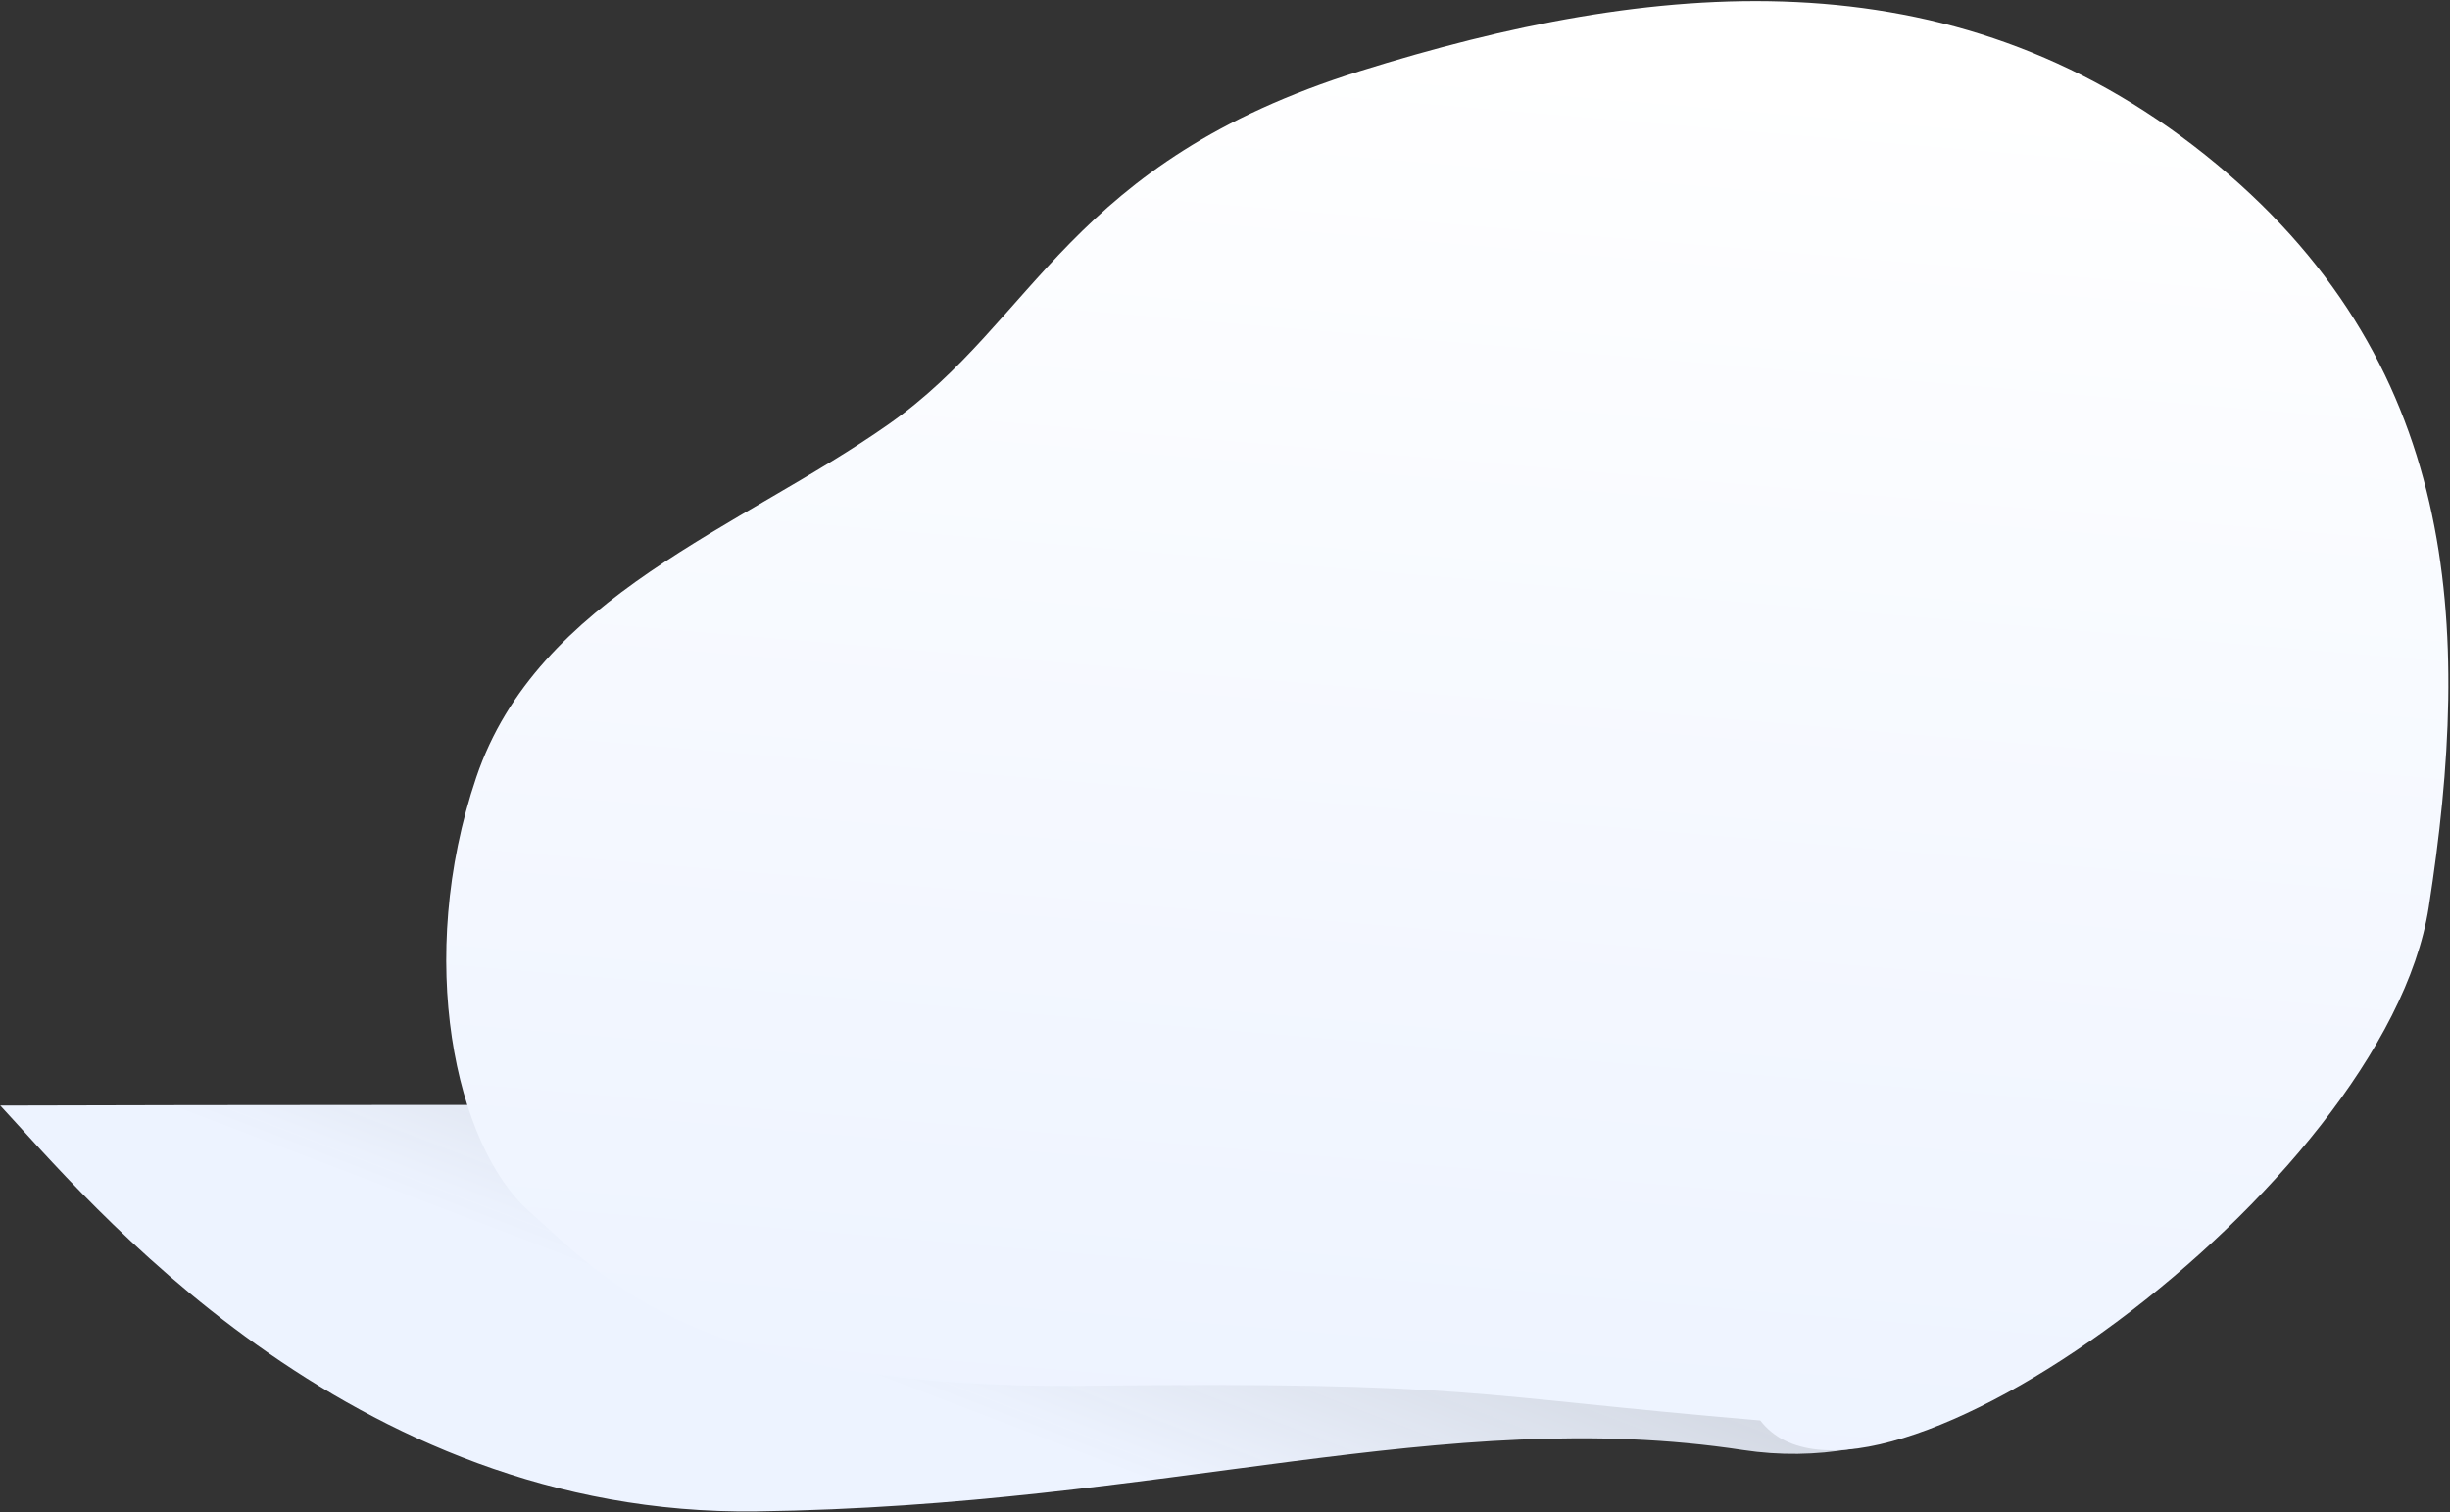
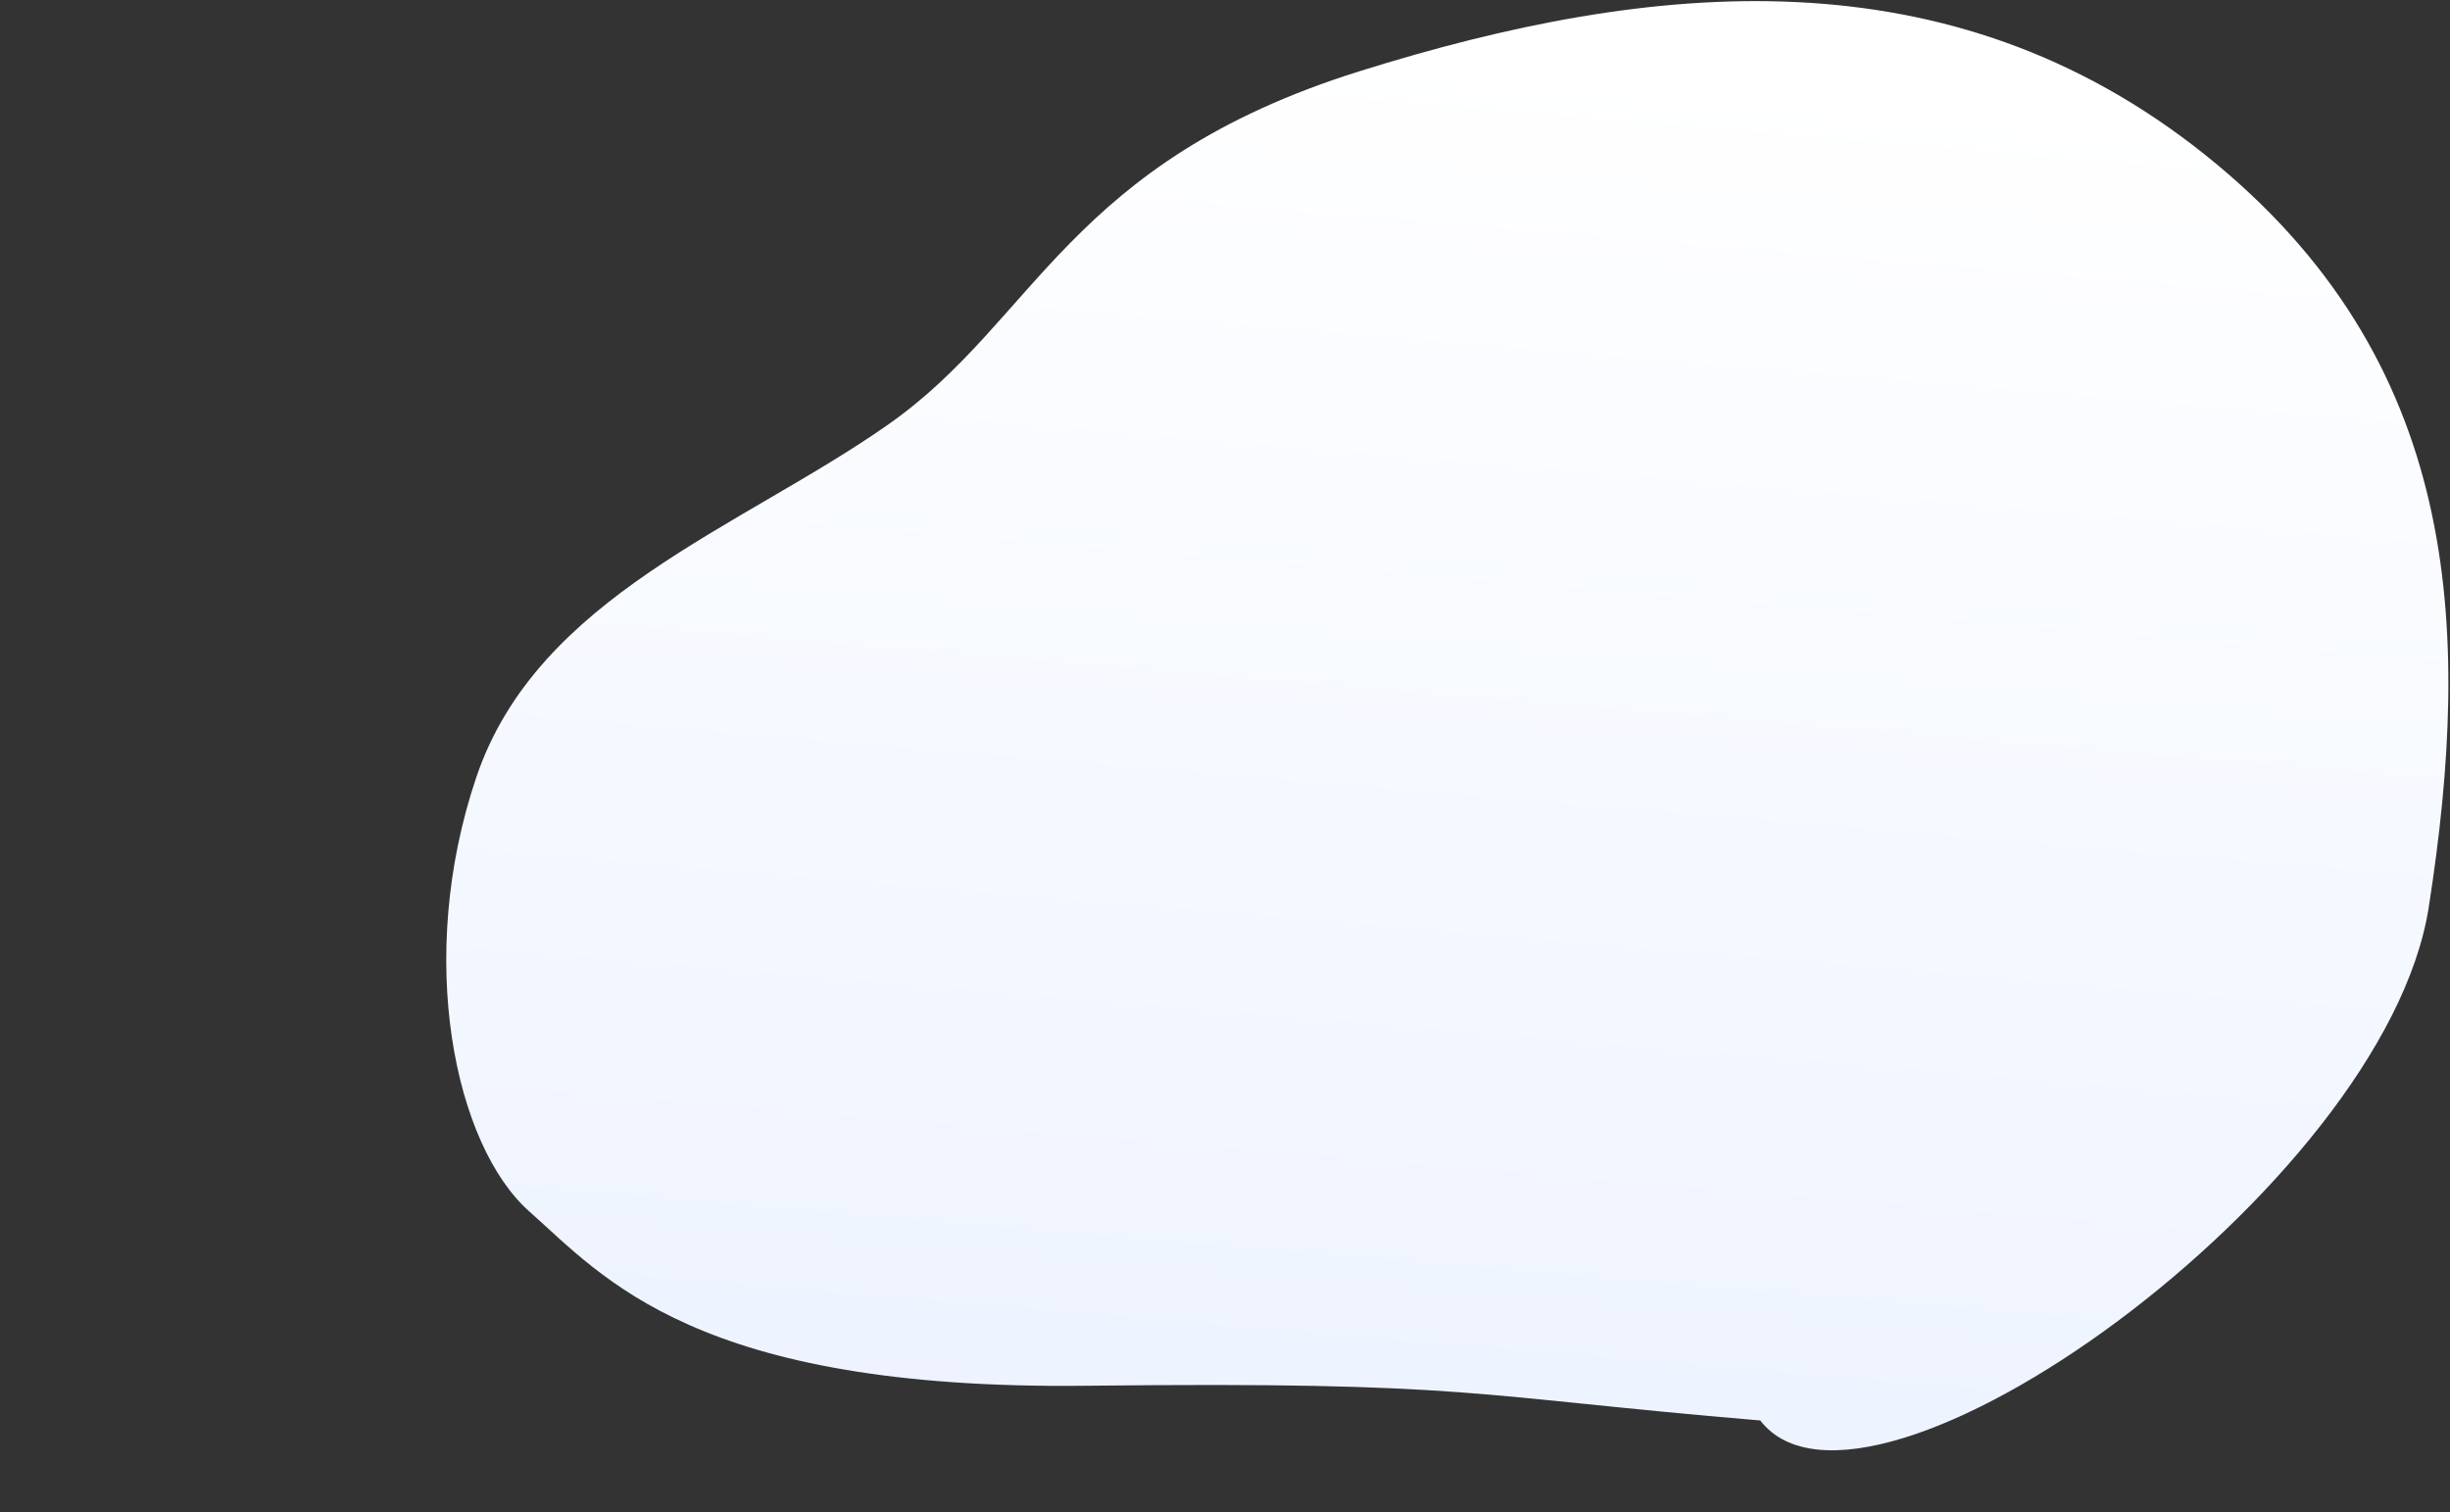
<svg xmlns="http://www.w3.org/2000/svg" width="1348" height="832" viewBox="0 0 1348 832" fill="none">
  <rect x="0" y="0" width="1348" height="832" fill="#333333" stroke="none" />
-   <path d="M1145.46 302.4L730.31 397.034V608.35C730.31 608.35 248.138 607.55 0.137 608.341C47.131 658.788 190.985 834.641 416.19 831.649C641.395 828.657 794.27 772.811 958.916 797.874C1123.56 822.937 1233.06 618.342 1233.06 618.342L1145.46 302.4Z" fill="url(#paint0_linear_4704_25804)" />
  <path d="M1213.37 85.273C1072.69 -27.22 909.058 -11.188 748.253 39.12C587.448 89.43 570.384 176.205 488.967 233.403C407.55 290.601 295.742 328.041 262.053 427.715C228.364 527.389 250.261 630.297 291.198 666.58C332.135 702.863 382.846 764.931 597.143 762.52C811.44 760.109 808 768.115 968.5 781.615C1027 857.615 1312.24 653.719 1336.31 499.186C1360.38 344.653 1354.04 197.766 1213.37 85.273Z" fill="url(#paint1_linear_4704_25804)" />
  <defs>
    <linearGradient id="paint0_linear_4704_25804" x1="1181.43" y1="325.563" x2="948.08" y2="936.515" gradientUnits="userSpaceOnUse">
      <stop stop-color="#EDF3FF" stop-opacity="0.431" />
      <stop offset="1" stop-color="#EDF3FF" />
    </linearGradient>
    <linearGradient id="paint1_linear_4704_25804" x1="897" y1="812.615" x2="962.246" y2="39.768" gradientUnits="userSpaceOnUse">
      <stop stop-color="#EDF3FF" />
      <stop offset="1" stop-color="white" />
    </linearGradient>
  </defs>
</svg>